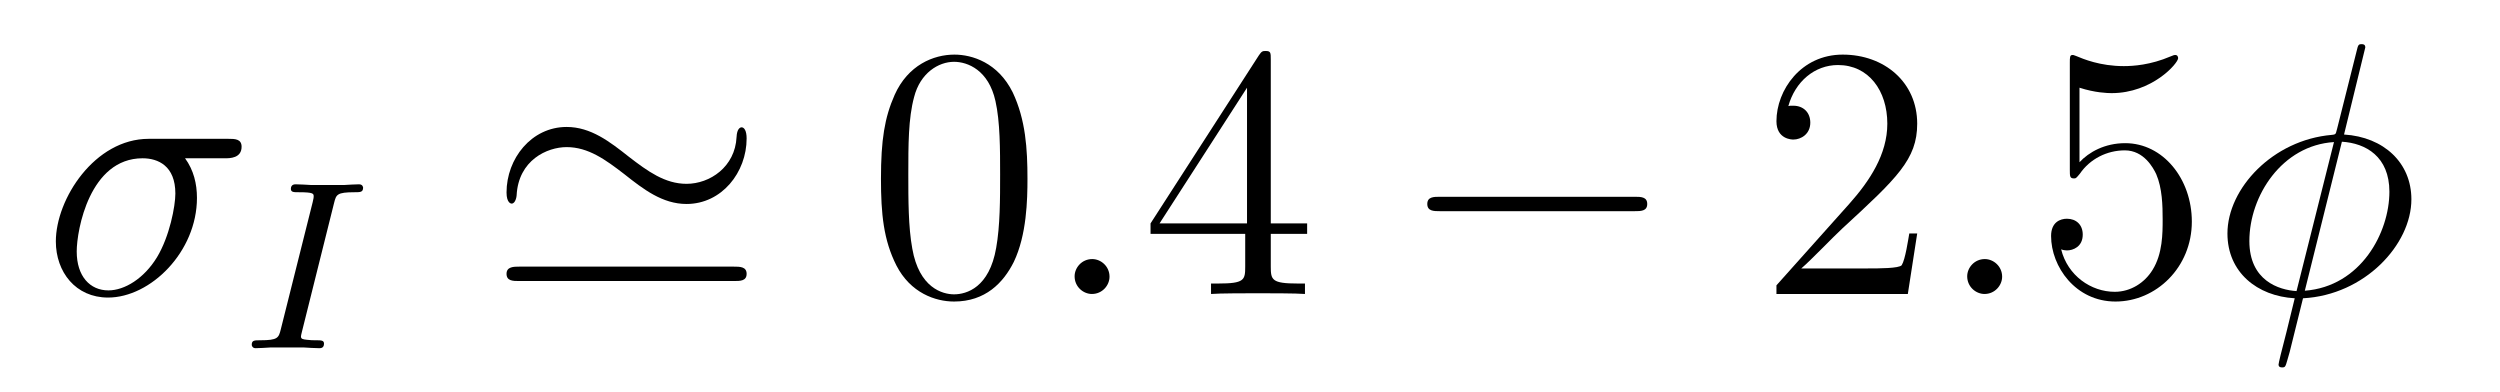
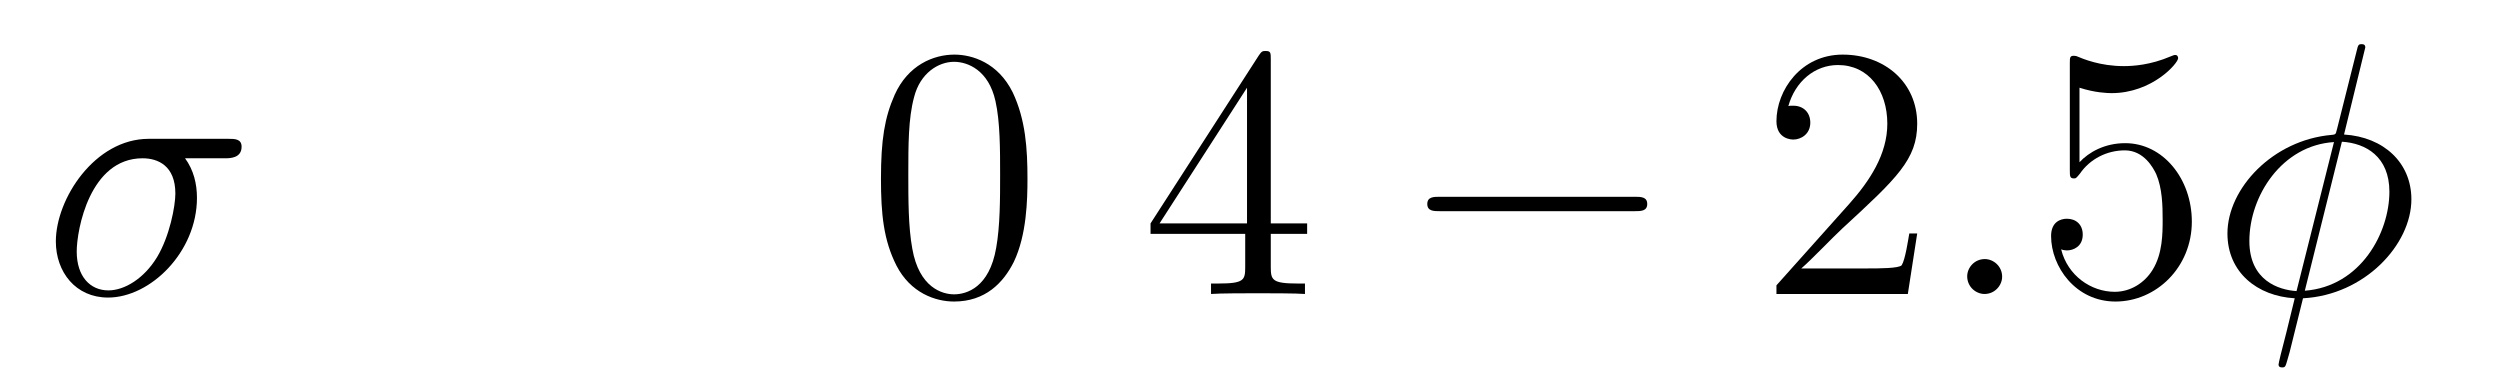
<svg xmlns="http://www.w3.org/2000/svg" version="1.1" width="83pt" height="13pt" viewBox="0 -13 83 13">
  <g id="page1">
    <g transform="matrix(1 0 0 -1 -127 651)">
      <path d="M134.471 658.745C134.626 658.745 135.021 658.745 135.021 659.128C135.021 659.391 134.794 659.391 134.578 659.391H131.937C130.145 659.391 128.854 657.395 128.854 655.985C128.854 654.969 129.512 654.121 130.587 654.121C131.997 654.121 133.539 655.638 133.539 657.431C133.539 657.897 133.431 658.351 133.144 658.745H134.471ZM130.599 654.359C129.989 654.359 129.547 654.826 129.547 655.65C129.547 656.367 129.978 658.745 131.734 658.745C132.248 658.745 132.822 658.494 132.822 657.574C132.822 657.156 132.631 656.152 132.212 655.459C131.782 654.754 131.137 654.359 130.599 654.359Z" />
-       <path d="M138.091 657.26C138.163 657.539 138.179 657.618 138.776 657.618C138.959 657.618 139.055 657.618 139.055 657.77C139.055 657.778 139.047 657.881 138.92 657.881C138.8 657.881 138.553 657.865 138.426 657.858H137.326C137.215 657.865 136.928 657.881 136.817 657.881C136.785 657.881 136.657 657.881 136.657 657.73C136.657 657.618 136.753 657.618 136.912 657.618C137.414 657.618 137.414 657.571 137.414 657.475C137.414 657.459 137.414 657.419 137.382 657.292L136.323 653.069C136.251 652.782 136.227 652.703 135.638 652.703C135.446 652.703 135.358 652.703 135.358 652.552C135.358 652.512 135.39 652.44 135.486 652.44C135.597 652.44 135.86 652.456 135.98 652.464H137.087C137.199 652.456 137.486 652.44 137.597 652.44C137.645 652.44 137.757 652.44 137.757 652.591C137.757 652.703 137.661 652.703 137.494 652.703C137.374 652.703 137.326 652.703 137.191 652.719C137.055 652.735 136.992 652.743 136.992 652.83C136.992 652.87 137 652.87 137.023 652.982L138.091 657.26Z" />
-       <path d="M151.788 659.403C151.788 659.666 151.705 659.773 151.621 659.773C151.573 659.773 151.466 659.725 151.454 659.451C151.406 658.459 150.569 657.897 149.793 657.897C149.076 657.897 148.502 658.315 147.881 658.793C147.247 659.295 146.614 659.785 145.813 659.785C144.642 659.785 143.817 658.733 143.817 657.61C143.817 657.252 143.973 657.24 143.985 657.24C144.116 657.24 144.152 657.479 144.152 657.514C144.212 658.686 145.168 659.116 145.813 659.116C146.53 659.116 147.104 658.698 147.725 658.22C148.359 657.718 148.992 657.228 149.793 657.228C150.964 657.228 151.788 658.279 151.788 659.403ZM144.248 655.148C144.056 655.148 143.817 655.148 143.817 654.909C143.817 654.67 144.033 654.67 144.236 654.67H151.37C151.573 654.67 151.788 654.67 151.788 654.909C151.788 655.148 151.562 655.148 151.358 655.148H144.248Z" />
      <path d="M161.112 658.064C161.112 659.056 161.052 660.024 160.622 660.933C160.132 661.924 159.272 662.187 158.686 662.187C157.993 662.187 157.145 661.841 156.702 660.849C156.368 660.096 156.248 659.355 156.248 658.064C156.248 656.905 156.332 656.032 156.762 655.184C157.228 654.276 158.053 653.989 158.674 653.989C159.714 653.989 160.311 654.611 160.658 655.304C161.088 656.2 161.112 657.371 161.112 658.064ZM158.674 654.228C158.292 654.228 157.515 654.443 157.288 655.746C157.156 656.463 157.156 657.371 157.156 658.208C157.156 659.187 157.156 660.072 157.348 660.777C157.551 661.578 158.16 661.948 158.674 661.948C159.128 661.948 159.821 661.673 160.049 660.646C160.204 659.964 160.204 659.02 160.204 658.208C160.204 657.407 160.204 656.499 160.073 655.77C159.846 654.455 159.093 654.228 158.674 654.228Z" />
-       <path d="M163.836 654.814C163.836 655.16 163.549 655.399 163.263 655.399C162.916 655.399 162.677 655.113 162.677 654.826C162.677 654.479 162.964 654.24 163.251 654.24C163.597 654.24 163.836 654.527 163.836 654.814Z" />
      <path d="M169.19 662.02C169.19 662.247 169.19 662.307 169.022 662.307C168.927 662.307 168.891 662.307 168.795 662.163L165.198 656.583V656.236H168.341V655.148C168.341 654.706 168.317 654.587 167.445 654.587H167.206V654.24C167.481 654.264 168.425 654.264 168.759 654.264S170.05 654.264 170.325 654.24V654.587H170.086C169.225 654.587 169.19 654.706 169.19 655.148V656.236H170.397V656.583H169.19V662.02ZM168.401 661.088V656.583H165.497L168.401 661.088Z" />
      <path d="M181.27 656.989C181.473 656.989 181.688 656.989 181.688 657.228C181.688 657.467 181.473 657.467 181.27 657.467H174.805C174.602 657.467 174.386 657.467 174.386 657.228C174.386 656.989 174.602 656.989 174.805 656.989H181.27Z" />
      <path d="M190.651 656.248H190.388C190.352 656.045 190.257 655.387 190.137 655.196C190.054 655.088 189.372 655.088 189.014 655.088H186.803C187.125 655.363 187.854 656.128 188.165 656.415C189.982 658.088 190.651 658.71 190.651 659.893C190.651 661.267 189.564 662.187 188.177 662.187C186.791 662.187 185.978 661.004 185.978 659.976C185.978 659.367 186.504 659.367 186.54 659.367C186.791 659.367 187.102 659.546 187.102 659.928C187.102 660.263 186.875 660.49 186.54 660.49C186.432 660.49 186.409 660.49 186.373 660.478C186.6 661.291 187.245 661.841 188.022 661.841C189.038 661.841 189.659 660.992 189.659 659.893C189.659 658.877 189.074 657.993 188.392 657.228L185.978 654.527V654.24H190.34L190.651 656.248Z" />
      <path d="M193.471 654.814C193.471 655.16 193.183 655.399 192.896 655.399C192.551 655.399 192.311 655.113 192.311 654.826C192.311 654.479 192.598 654.24 192.886 654.24C193.231 654.24 193.471 654.527 193.471 654.814Z" />
-       <path d="M196.039 661.088C196.553 660.921 196.972 660.908 197.104 660.908C198.454 660.908 199.314 661.901 199.314 662.068C199.314 662.116 199.29 662.175 199.218 662.175C199.194 662.175 199.171 662.175 199.063 662.127C198.394 661.841 197.82 661.805 197.509 661.805C196.721 661.805 196.159 662.044 195.932 662.139C195.848 662.175 195.824 662.175 195.812 662.175C195.718 662.175 195.718 662.104 195.718 661.912V658.363C195.718 658.148 195.718 658.076 195.86 658.076C195.92 658.076 195.932 658.088 196.051 658.232C196.386 658.722 196.948 659.008 197.545 659.008C198.179 659.008 198.49 658.423 198.586 658.22C198.788 657.753 198.8 657.168 198.8 656.714C198.8 656.26 198.8 655.578 198.466 655.041C198.203 654.611 197.737 654.312 197.21 654.312C196.422 654.312 195.646 654.849 195.43 655.722C195.49 655.698 195.562 655.686 195.622 655.686C195.824 655.686 196.147 655.806 196.147 656.212C196.147 656.547 195.92 656.738 195.622 656.738C195.406 656.738 195.096 656.63 195.096 656.164C195.096 655.148 195.908 653.989 197.234 653.989C198.586 653.989 199.769 655.124 199.769 656.642C199.769 658.064 198.812 659.247 197.557 659.247C196.876 659.247 196.35 658.949 196.039 658.614V661.088Z" />
+       <path d="M196.039 661.088C196.553 660.921 196.972 660.908 197.104 660.908C198.454 660.908 199.314 661.901 199.314 662.068C199.314 662.116 199.29 662.175 199.218 662.175C199.194 662.175 199.171 662.175 199.063 662.127C198.394 661.841 197.82 661.805 197.509 661.805C196.721 661.805 196.159 662.044 195.932 662.139C195.718 662.175 195.718 662.104 195.718 661.912V658.363C195.718 658.148 195.718 658.076 195.86 658.076C195.92 658.076 195.932 658.088 196.051 658.232C196.386 658.722 196.948 659.008 197.545 659.008C198.179 659.008 198.49 658.423 198.586 658.22C198.788 657.753 198.8 657.168 198.8 656.714C198.8 656.26 198.8 655.578 198.466 655.041C198.203 654.611 197.737 654.312 197.21 654.312C196.422 654.312 195.646 654.849 195.43 655.722C195.49 655.698 195.562 655.686 195.622 655.686C195.824 655.686 196.147 655.806 196.147 656.212C196.147 656.547 195.92 656.738 195.622 656.738C195.406 656.738 195.096 656.63 195.096 656.164C195.096 655.148 195.908 653.989 197.234 653.989C198.586 653.989 199.769 655.124 199.769 656.642C199.769 658.064 198.812 659.247 197.557 659.247C196.876 659.247 196.35 658.949 196.039 658.614V661.088Z" />
      <path d="M205.528 662.426C205.528 662.534 205.444 662.534 205.408 662.534C205.301 662.534 205.289 662.51 205.241 662.307L204.595 659.737C204.559 659.582 204.547 659.57 204.535 659.558C204.523 659.534 204.44 659.522 204.416 659.522C202.457 659.355 200.951 657.742 200.951 656.248C200.951 654.957 201.942 654.168 203.185 654.097C203.089 653.726 203.006 653.344 202.91 652.973C202.744 652.34 202.648 651.945 202.648 651.897C202.648 651.874 202.648 651.802 202.766 651.802C202.802 651.802 202.85 651.802 202.874 651.85C202.898 651.874 202.97 652.161 203.018 652.316L203.46 654.097C205.504 654.204 207.058 655.877 207.058 657.383C207.058 658.59 206.149 659.451 204.822 659.534L205.528 662.426ZM204.751 659.295C205.54 659.247 206.328 658.805 206.328 657.634C206.328 656.283 205.384 654.491 203.52 654.348L204.751 659.295ZM203.245 654.336C202.66 654.372 201.679 654.682 201.679 655.997C201.679 657.502 202.766 659.176 204.488 659.283L203.245 654.336Z" />
    </g>
  </g>
</svg>